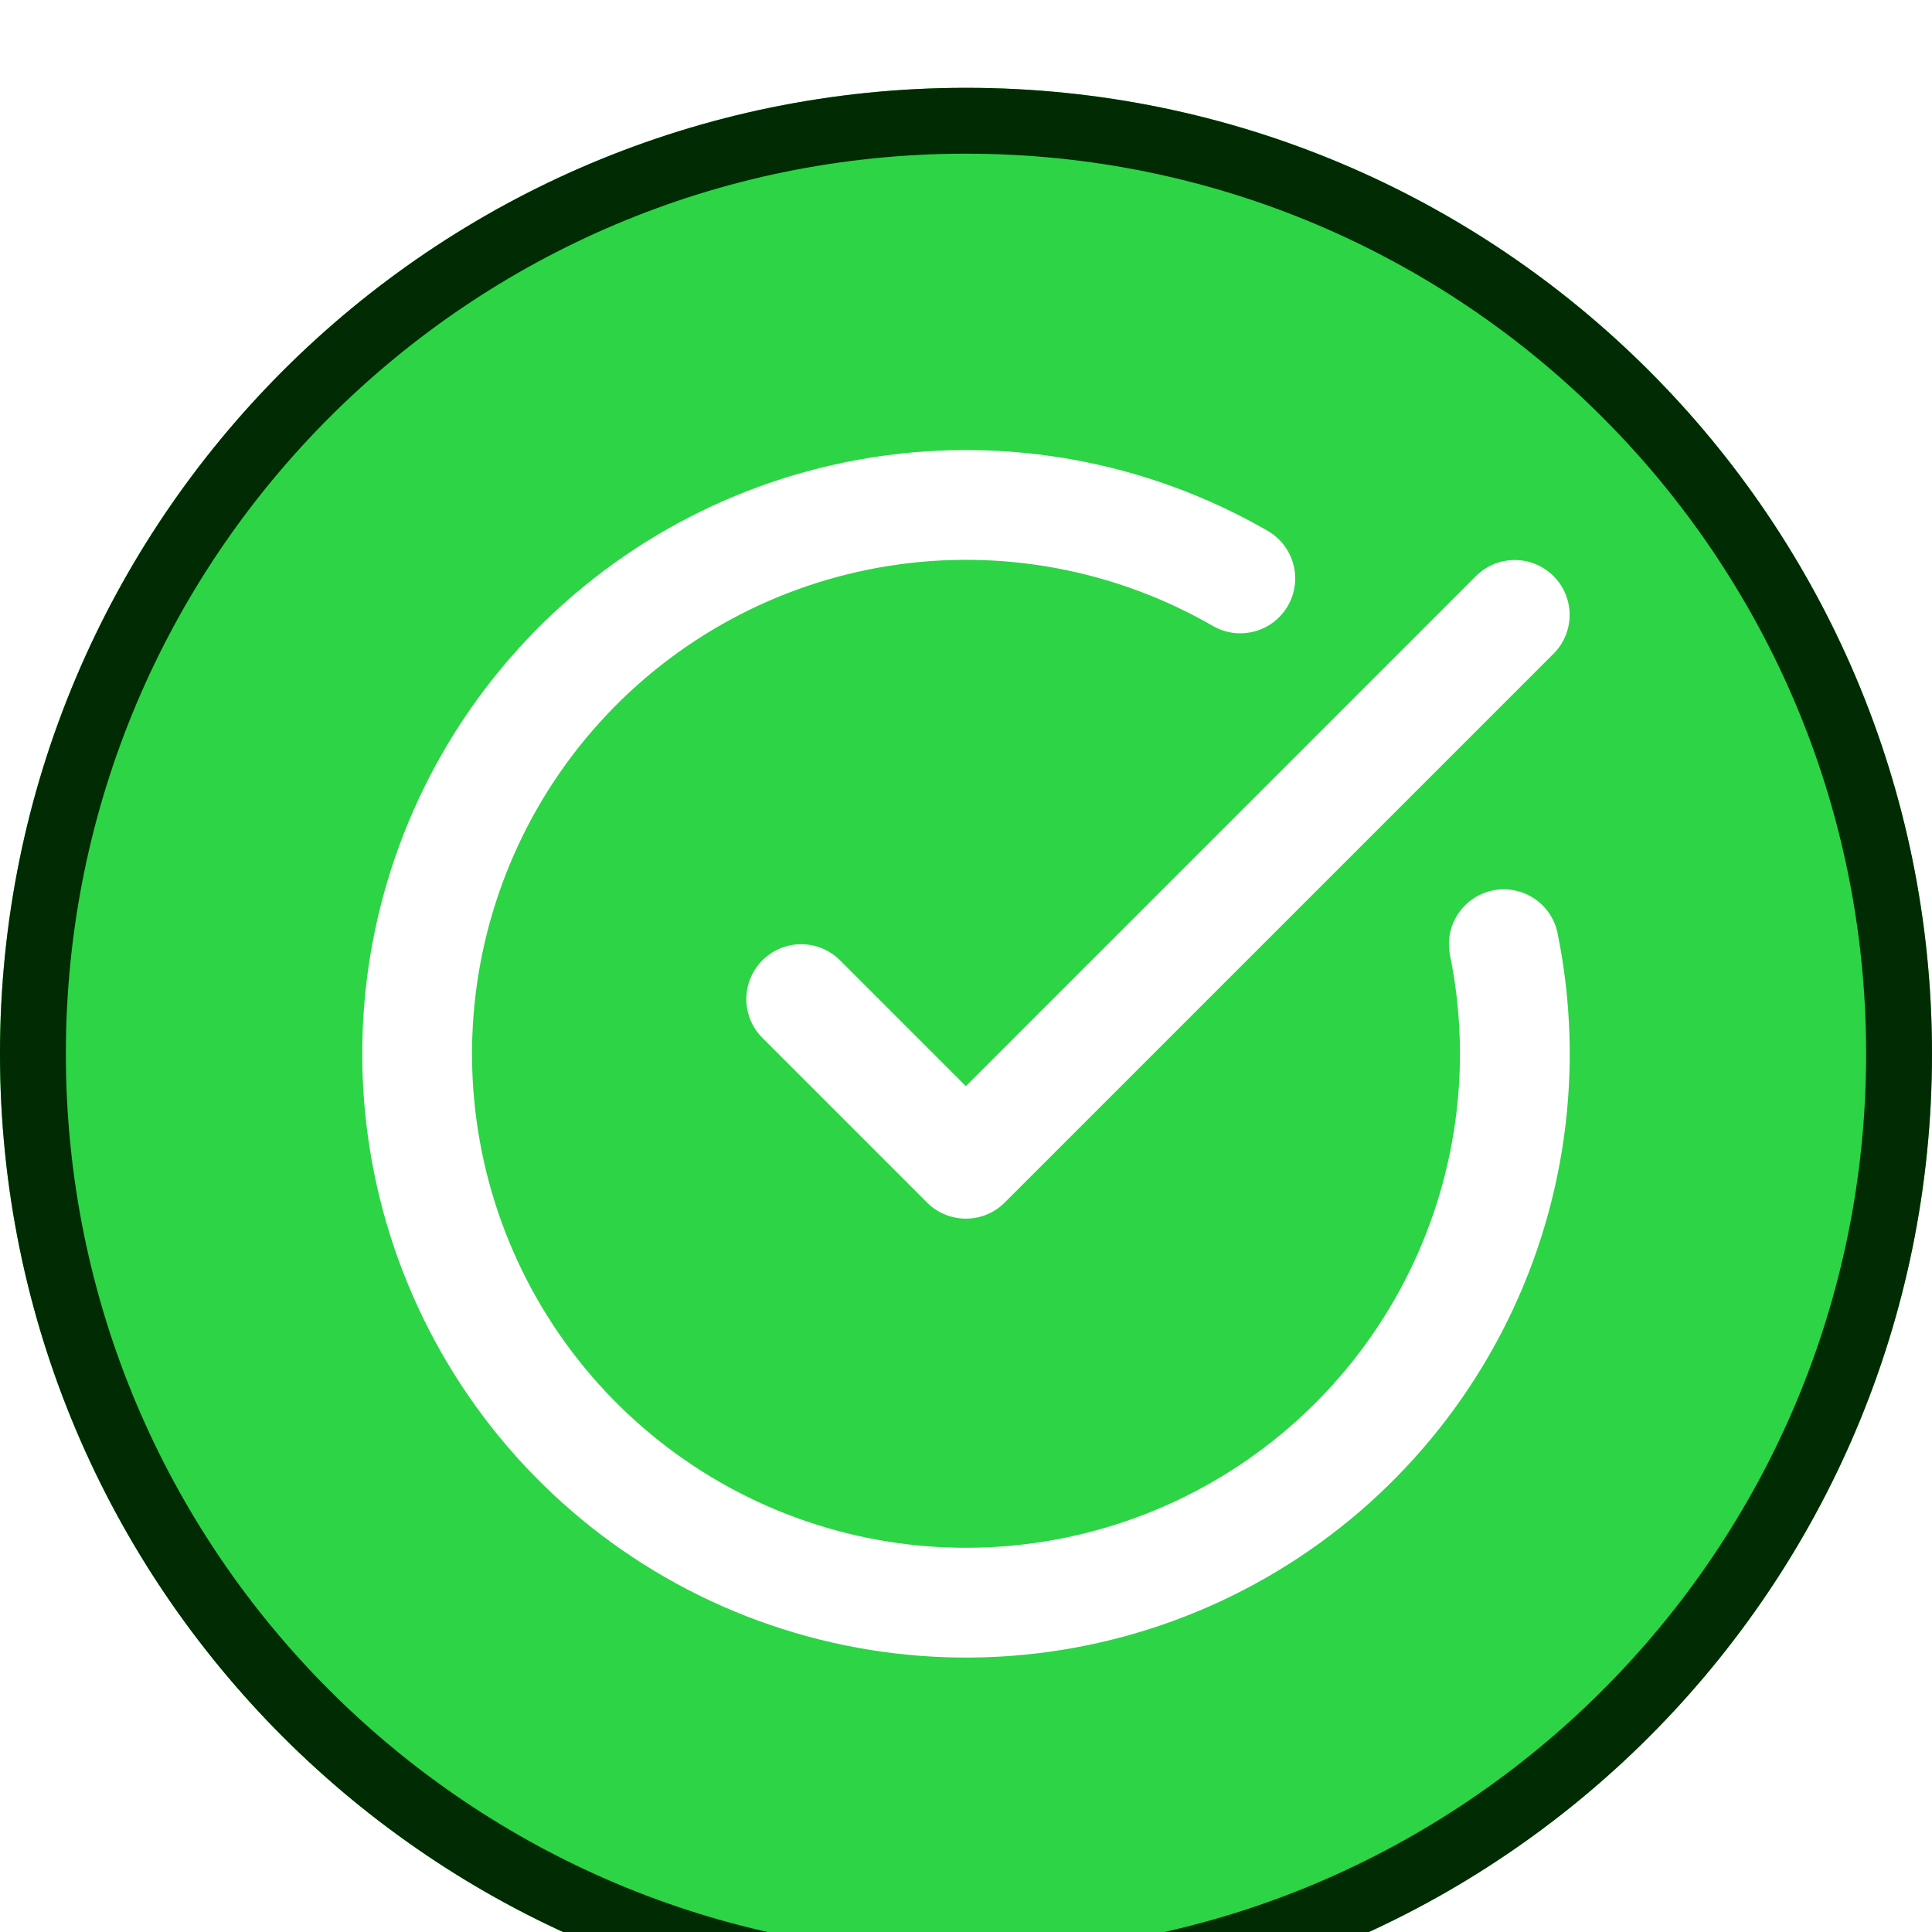
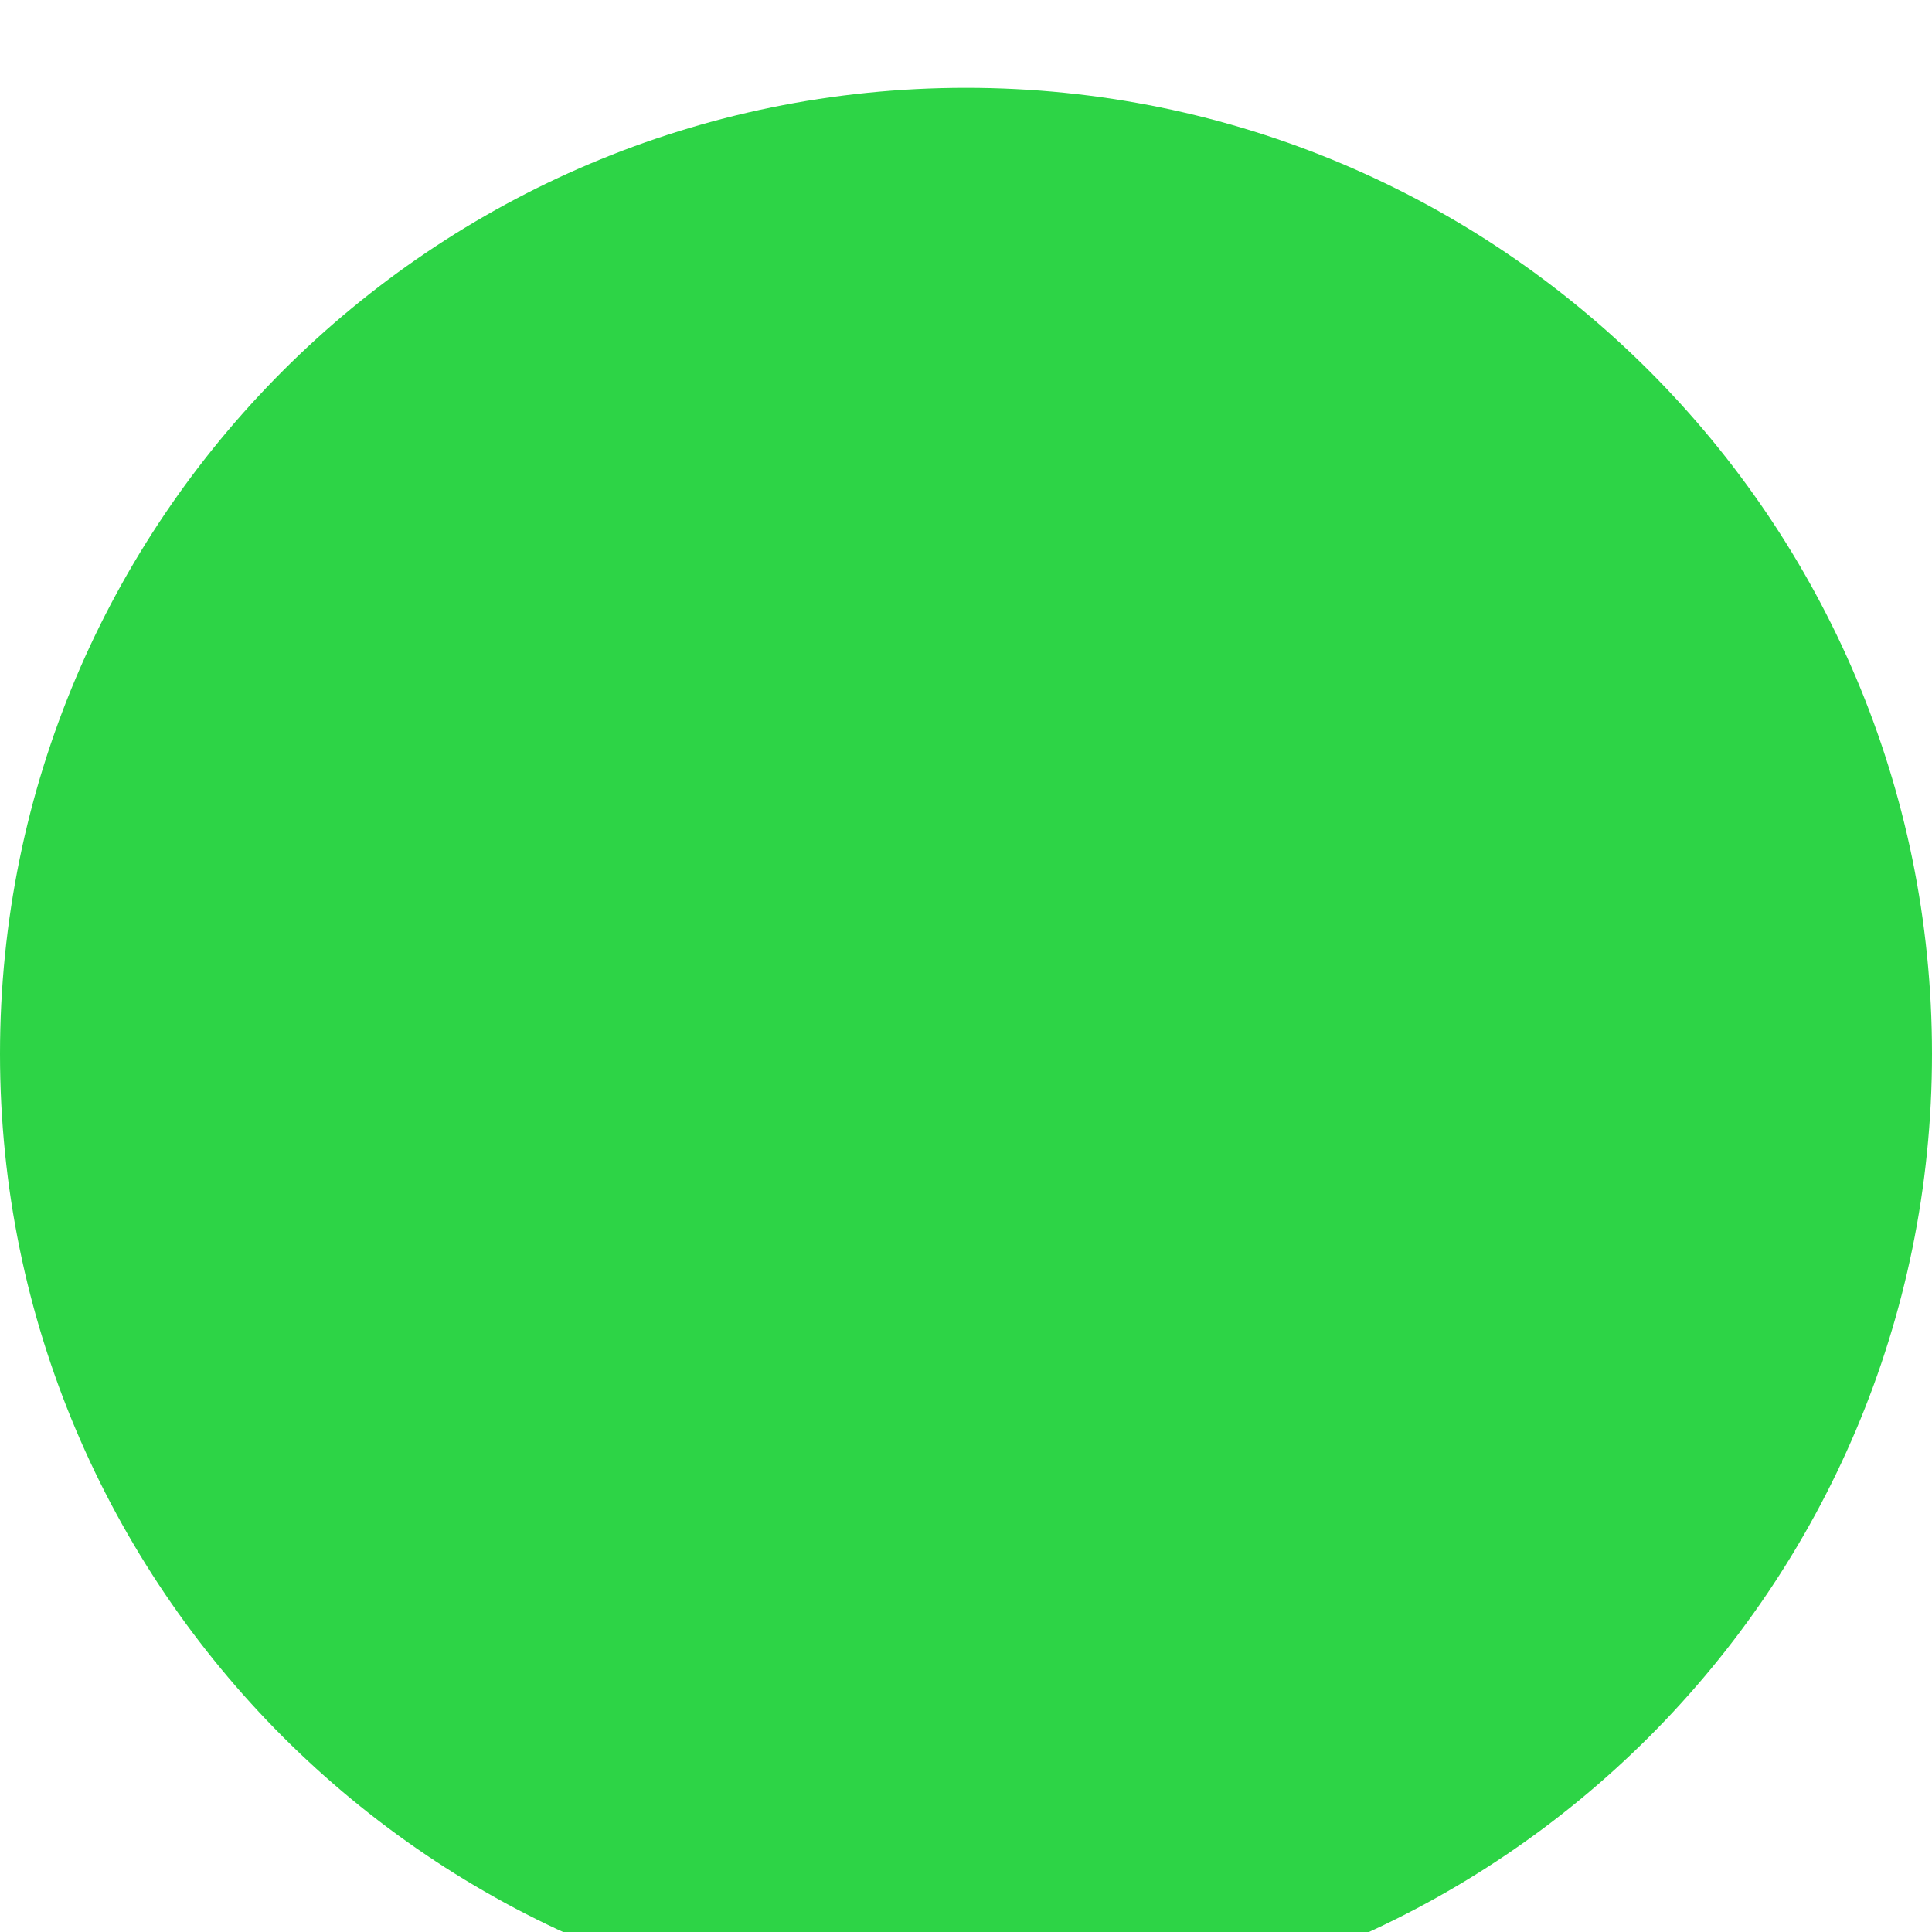
<svg xmlns="http://www.w3.org/2000/svg" width="44" height="44" viewBox="0 0 44 44" fill="none">
  <g filter="url(#filter0_d_2002_1536)">
    <path d="M0 22C0 9.85 9.85 0 22 0C34.15 0 44 9.85 44 22C44 34.15 34.15 44 22 44C9.85 44 0 34.15 0 22Z" fill="#2DD446" />
-     <path d="M22 0.75C33.736 0.75 43.25 10.264 43.25 22C43.25 33.736 33.736 43.25 22 43.25C10.264 43.25 0.75 33.736 0.75 22C0.75 10.264 10.264 0.75 22 0.75Z" stroke="#012B02" stroke-width="1.5" />
-     <path d="M34.248 19.504C34.819 22.306 34.412 25.218 33.096 27.756C31.779 30.294 29.632 32.304 27.013 33.451C24.393 34.597 21.46 34.812 18.702 34.057C15.944 33.303 13.529 31.626 11.857 29.306C10.186 26.986 9.361 24.163 9.519 21.308C9.677 18.454 10.809 15.739 12.727 13.618C14.644 11.497 17.23 10.097 20.055 9.652C22.879 9.207 25.77 9.744 28.247 11.173M18.247 20.754L21.997 24.504L34.497 12.004" stroke="white" stroke-width="2.5" stroke-linecap="round" stroke-linejoin="round" />
  </g>
  <defs>
    <filter id="filter0_d_2002_1536" x="0" y="0" width="44" height="46" filterUnits="userSpaceOnUse" color-interpolation-filters="sRGB">
      <feFlood flood-opacity="0" result="BackgroundImageFix" />
      <feColorMatrix in="SourceAlpha" type="matrix" values="0 0 0 0 0 0 0 0 0 0 0 0 0 0 0 0 0 0 127 0" result="hardAlpha" />
      <feOffset dy="2" />
      <feComposite in2="hardAlpha" operator="out" />
      <feColorMatrix type="matrix" values="0 0 0 0 0.002 0 0 0 0 0.125 0 0 0 0 0.005 0 0 0 1 0" />
      <feBlend mode="normal" in2="BackgroundImageFix" result="effect1_dropShadow_2002_1536" />
      <feBlend mode="normal" in="SourceGraphic" in2="effect1_dropShadow_2002_1536" result="shape" />
    </filter>
  </defs>
</svg>